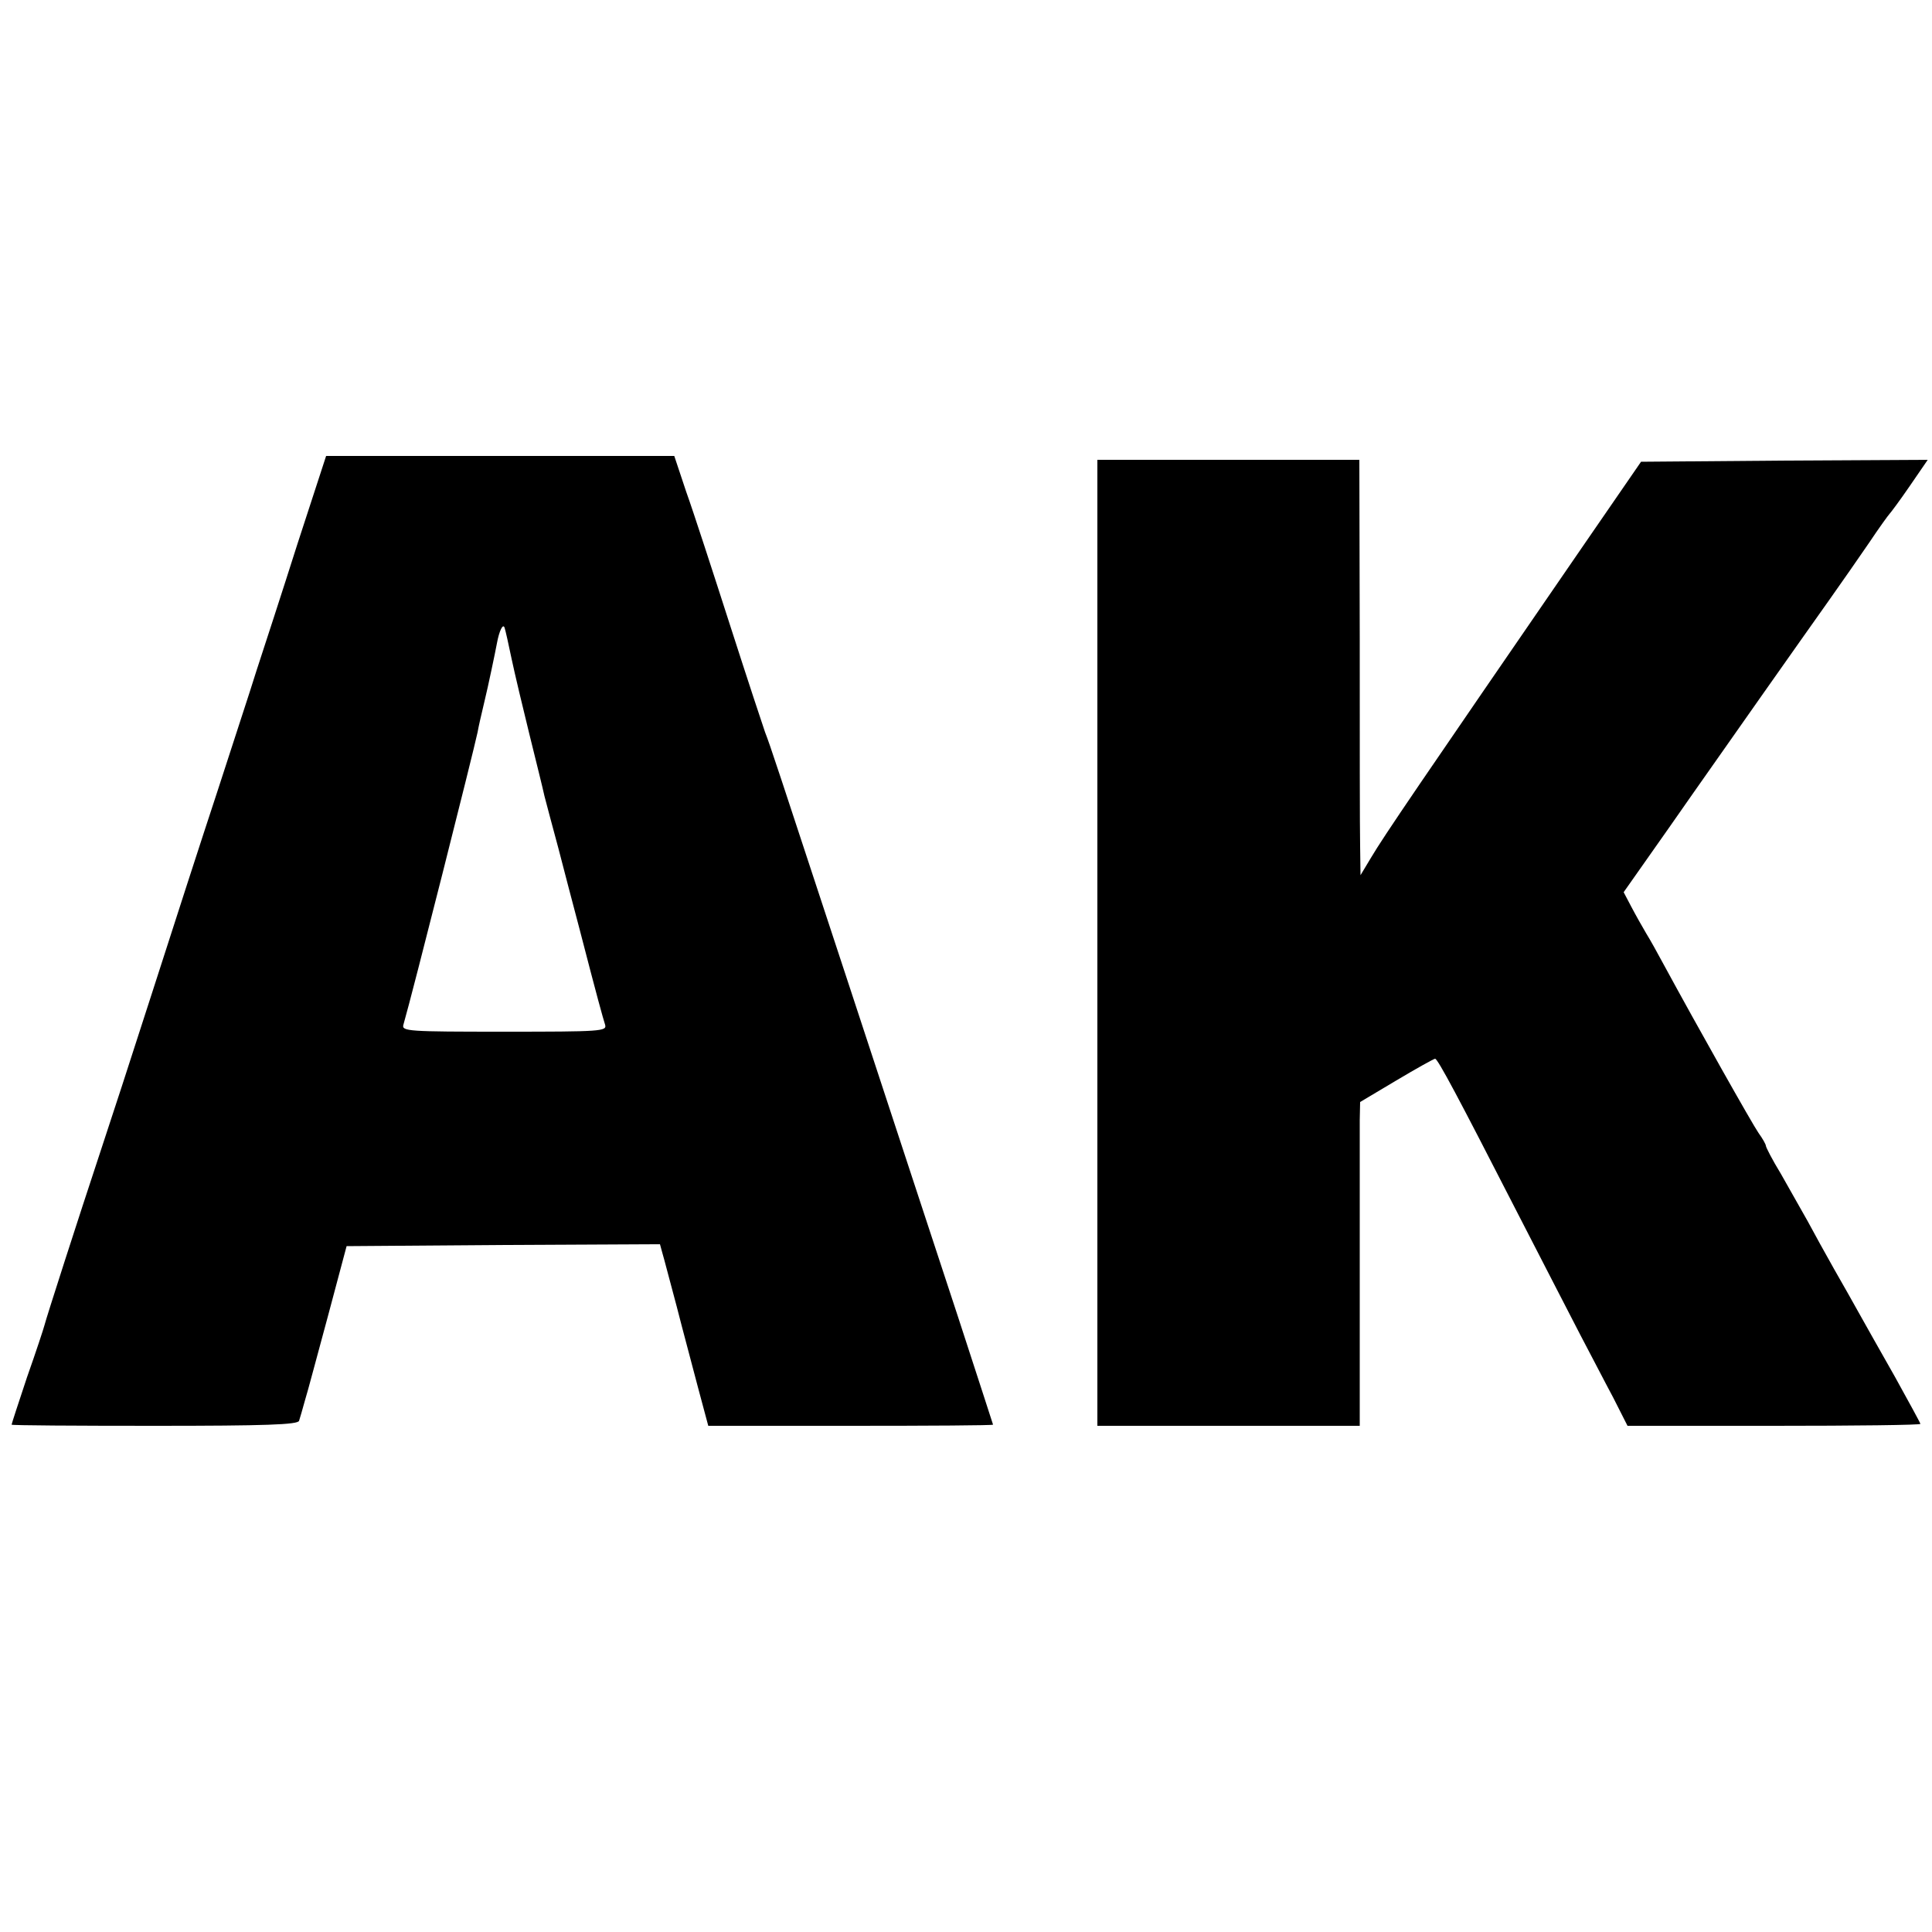
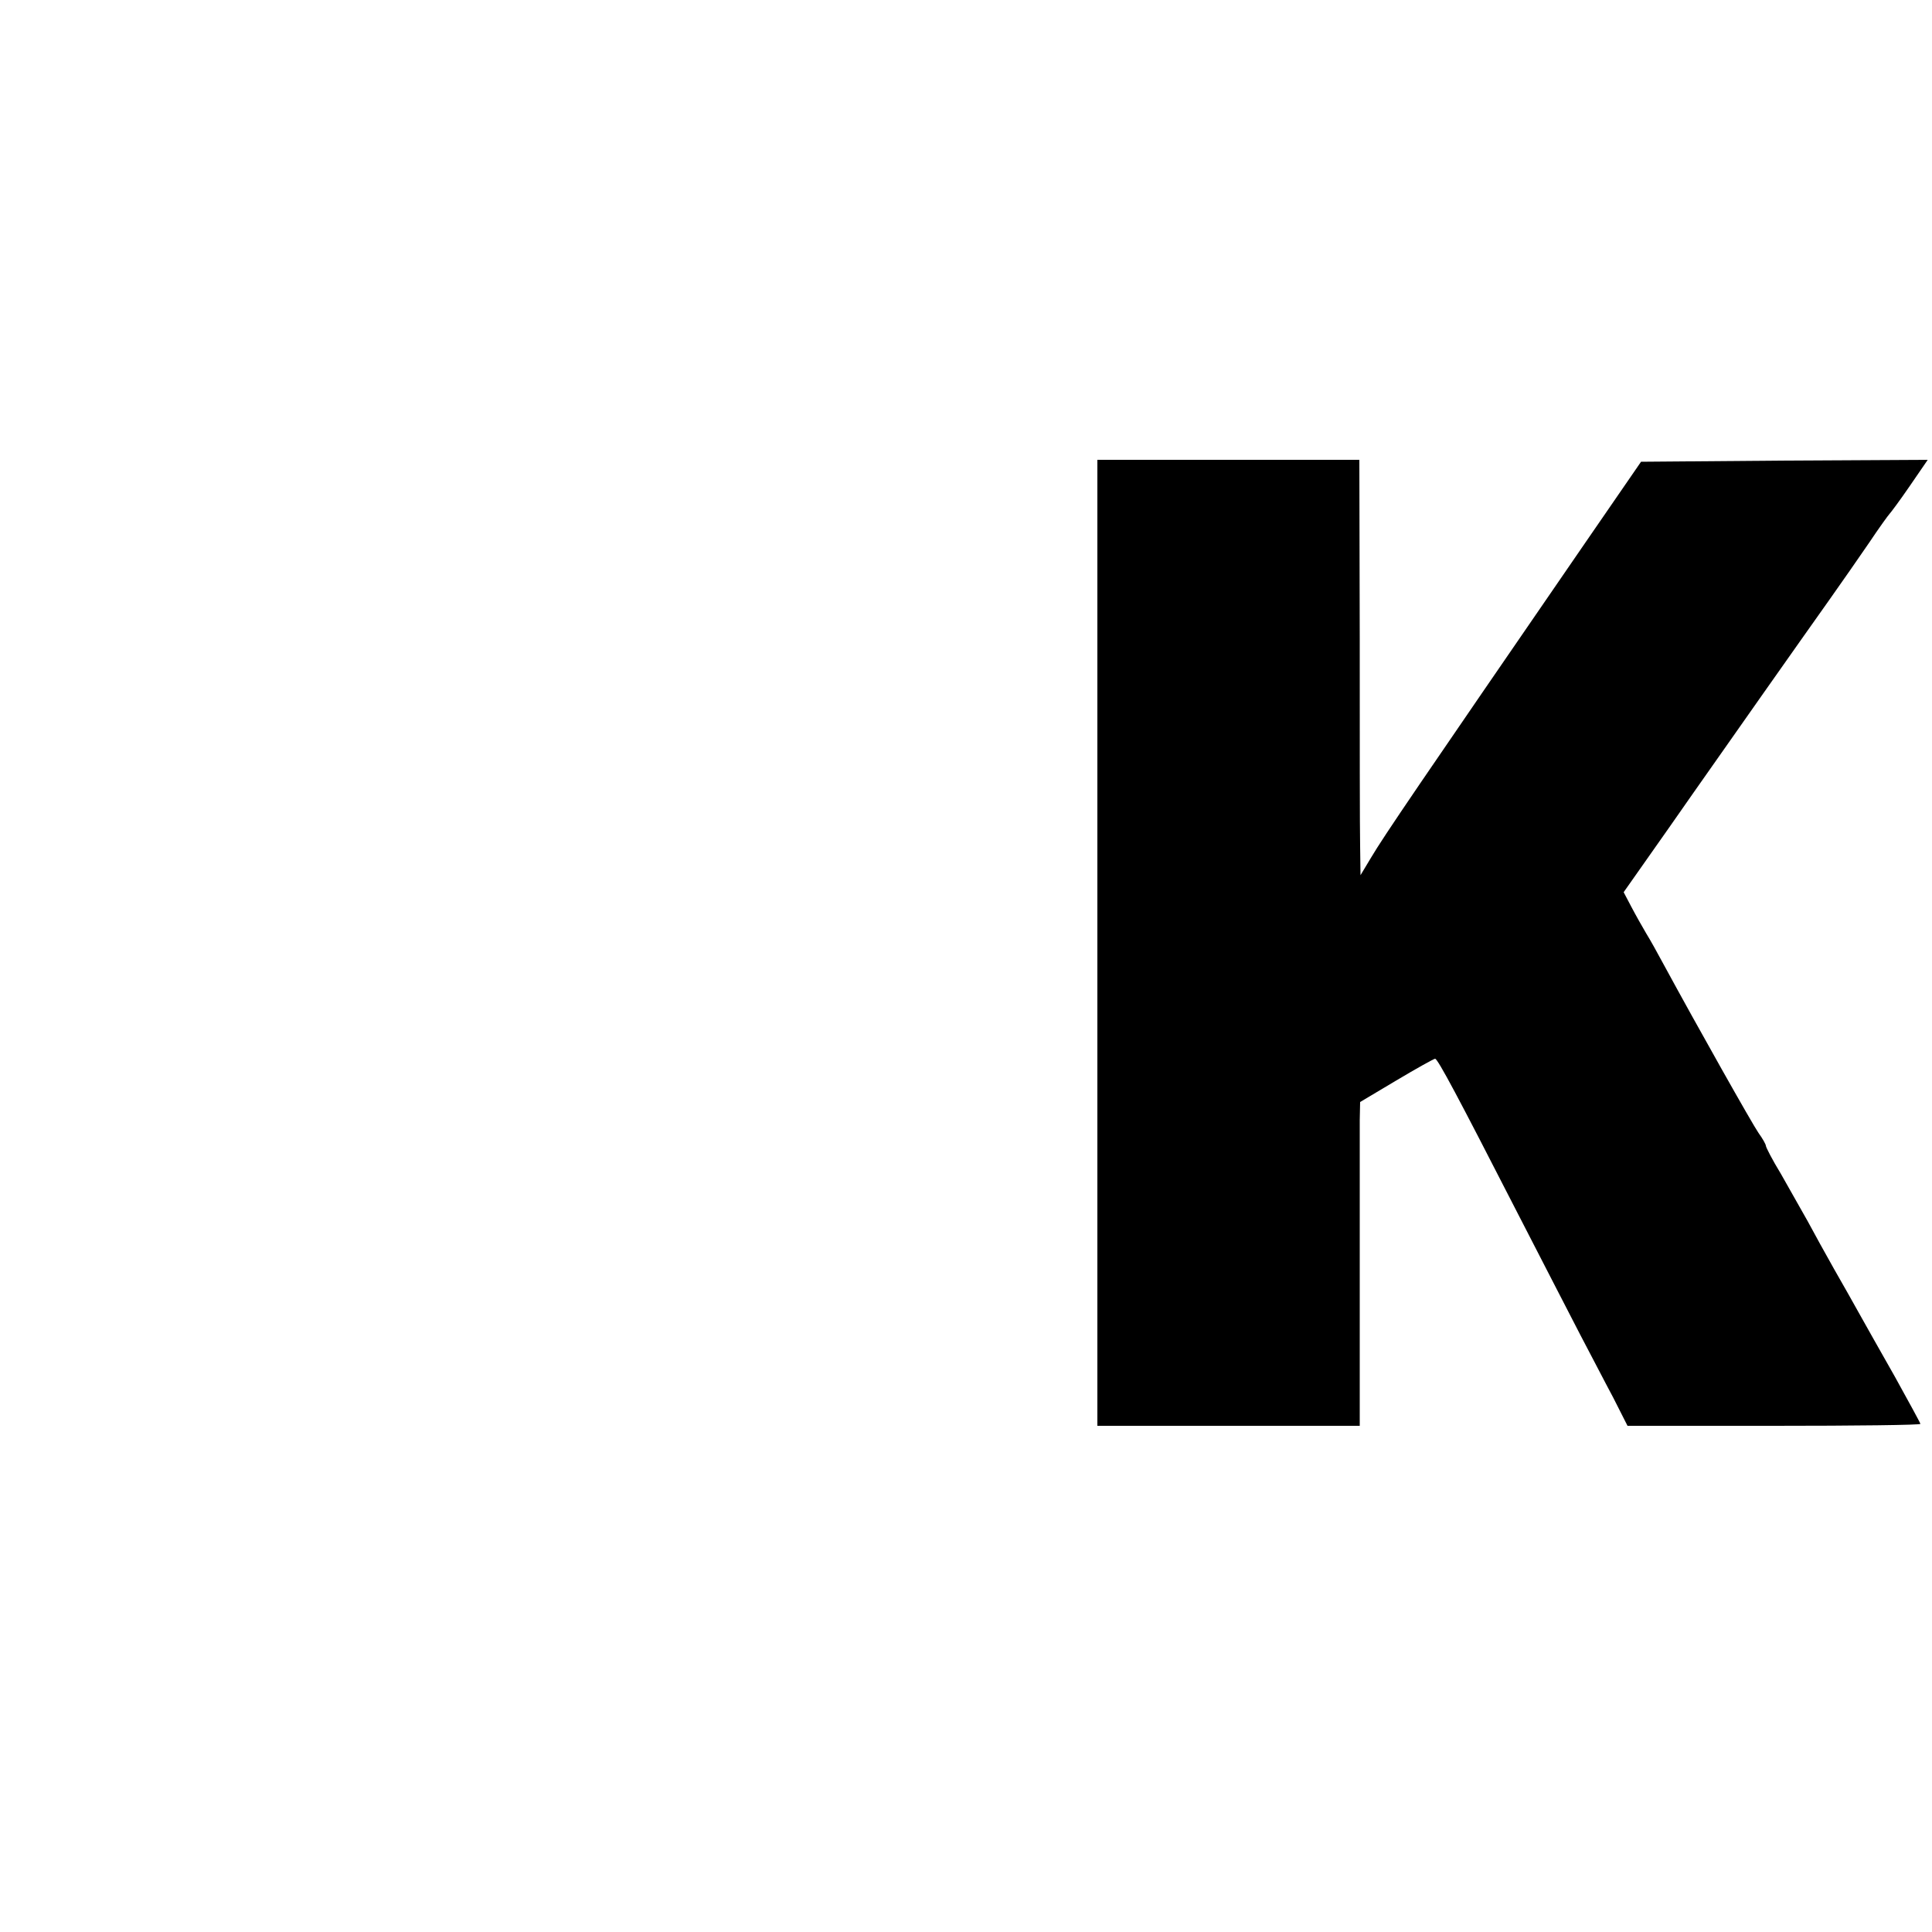
<svg xmlns="http://www.w3.org/2000/svg" version="1.0" width="500pt" height="500pt" viewBox="0 0 500 500" preserveAspectRatio="xMidYMid meet">
  <g transform="translate(0,500) scale(0.1,-0.1)" fill="#000000" stroke="none">
-     <path d="M770 3593 c-40 -126 -88 -273 -106 -328 -17 -55 -64 -197 -102 -315 -39 -118 -114 -350 -167 -515 -53 -165 -114 -352 -135 -415 -58 -175 -141 -433 -145 -450 -2 -8 -22 -69 -45 -134 -22 -66 -40 -121 -40 -123 0 -2 167 -3 370 -3 288 0 371 3 374 13 2 6 9 30 15 52 7 22 33 121 60 220 l48 180 405 3 406 2 6 -22 c4 -13 20 -75 37 -138 16 -63 42 -159 56 -213 l26 -97 368 0 c203 0 369 1 369 3 0 1 -41 126 -90 277 -50 151 -176 536 -281 855 -193 587 -205 624 -219 660 -4 11 -45 135 -90 275 -45 140 -96 297 -114 347 l-31 93 -450 0 -451 0 -74 -227z m554 -298 c8 -38 29 -126 46 -195 17 -69 35 -141 39 -160 5 -19 21 -80 36 -135 14 -55 39 -149 55 -210 46 -178 60 -228 66 -247 5 -17 -10 -18 -261 -18 -249 0 -266 1 -261 18 24 83 181 705 192 757 3 17 7 34 19 85 7 28 27 123 31 145 6 33 16 53 20 40 2 -6 10 -41 18 -80z" />
    <path d="M2840 2560 l0 -1250 340 0 339 0 0 373 c0 204 0 393 0 418 l1 47 94 56 c52 31 97 56 100 56 7 0 62 -104 206 -385 68 -132 144 -280 170 -330 26 -49 64 -123 85 -162 l37 -73 379 0 c209 0 379 2 379 5 0 2 -30 57 -66 122 -37 65 -78 138 -92 163 -14 25 -43 77 -65 115 -22 39 -53 95 -69 125 -17 30 -48 85 -69 122 -22 36 -39 69 -39 73 0 3 -8 18 -19 33 -16 23 -157 273 -246 437 -15 28 -35 64 -45 80 -10 17 -27 47 -38 68 l-20 38 121 172 c66 95 175 249 240 342 66 94 144 204 173 245 29 41 75 107 101 145 26 39 50 72 53 75 3 3 27 35 53 73 l46 67 -371 -2 -371 -3 -146 -212 c-431 -627 -518 -754 -553 -813 l-27 -45 -1 75 c-1 41 -1 283 -1 538 l-1 462 -339 0 -339 0 0 -1250z" />
  </g>
</svg>